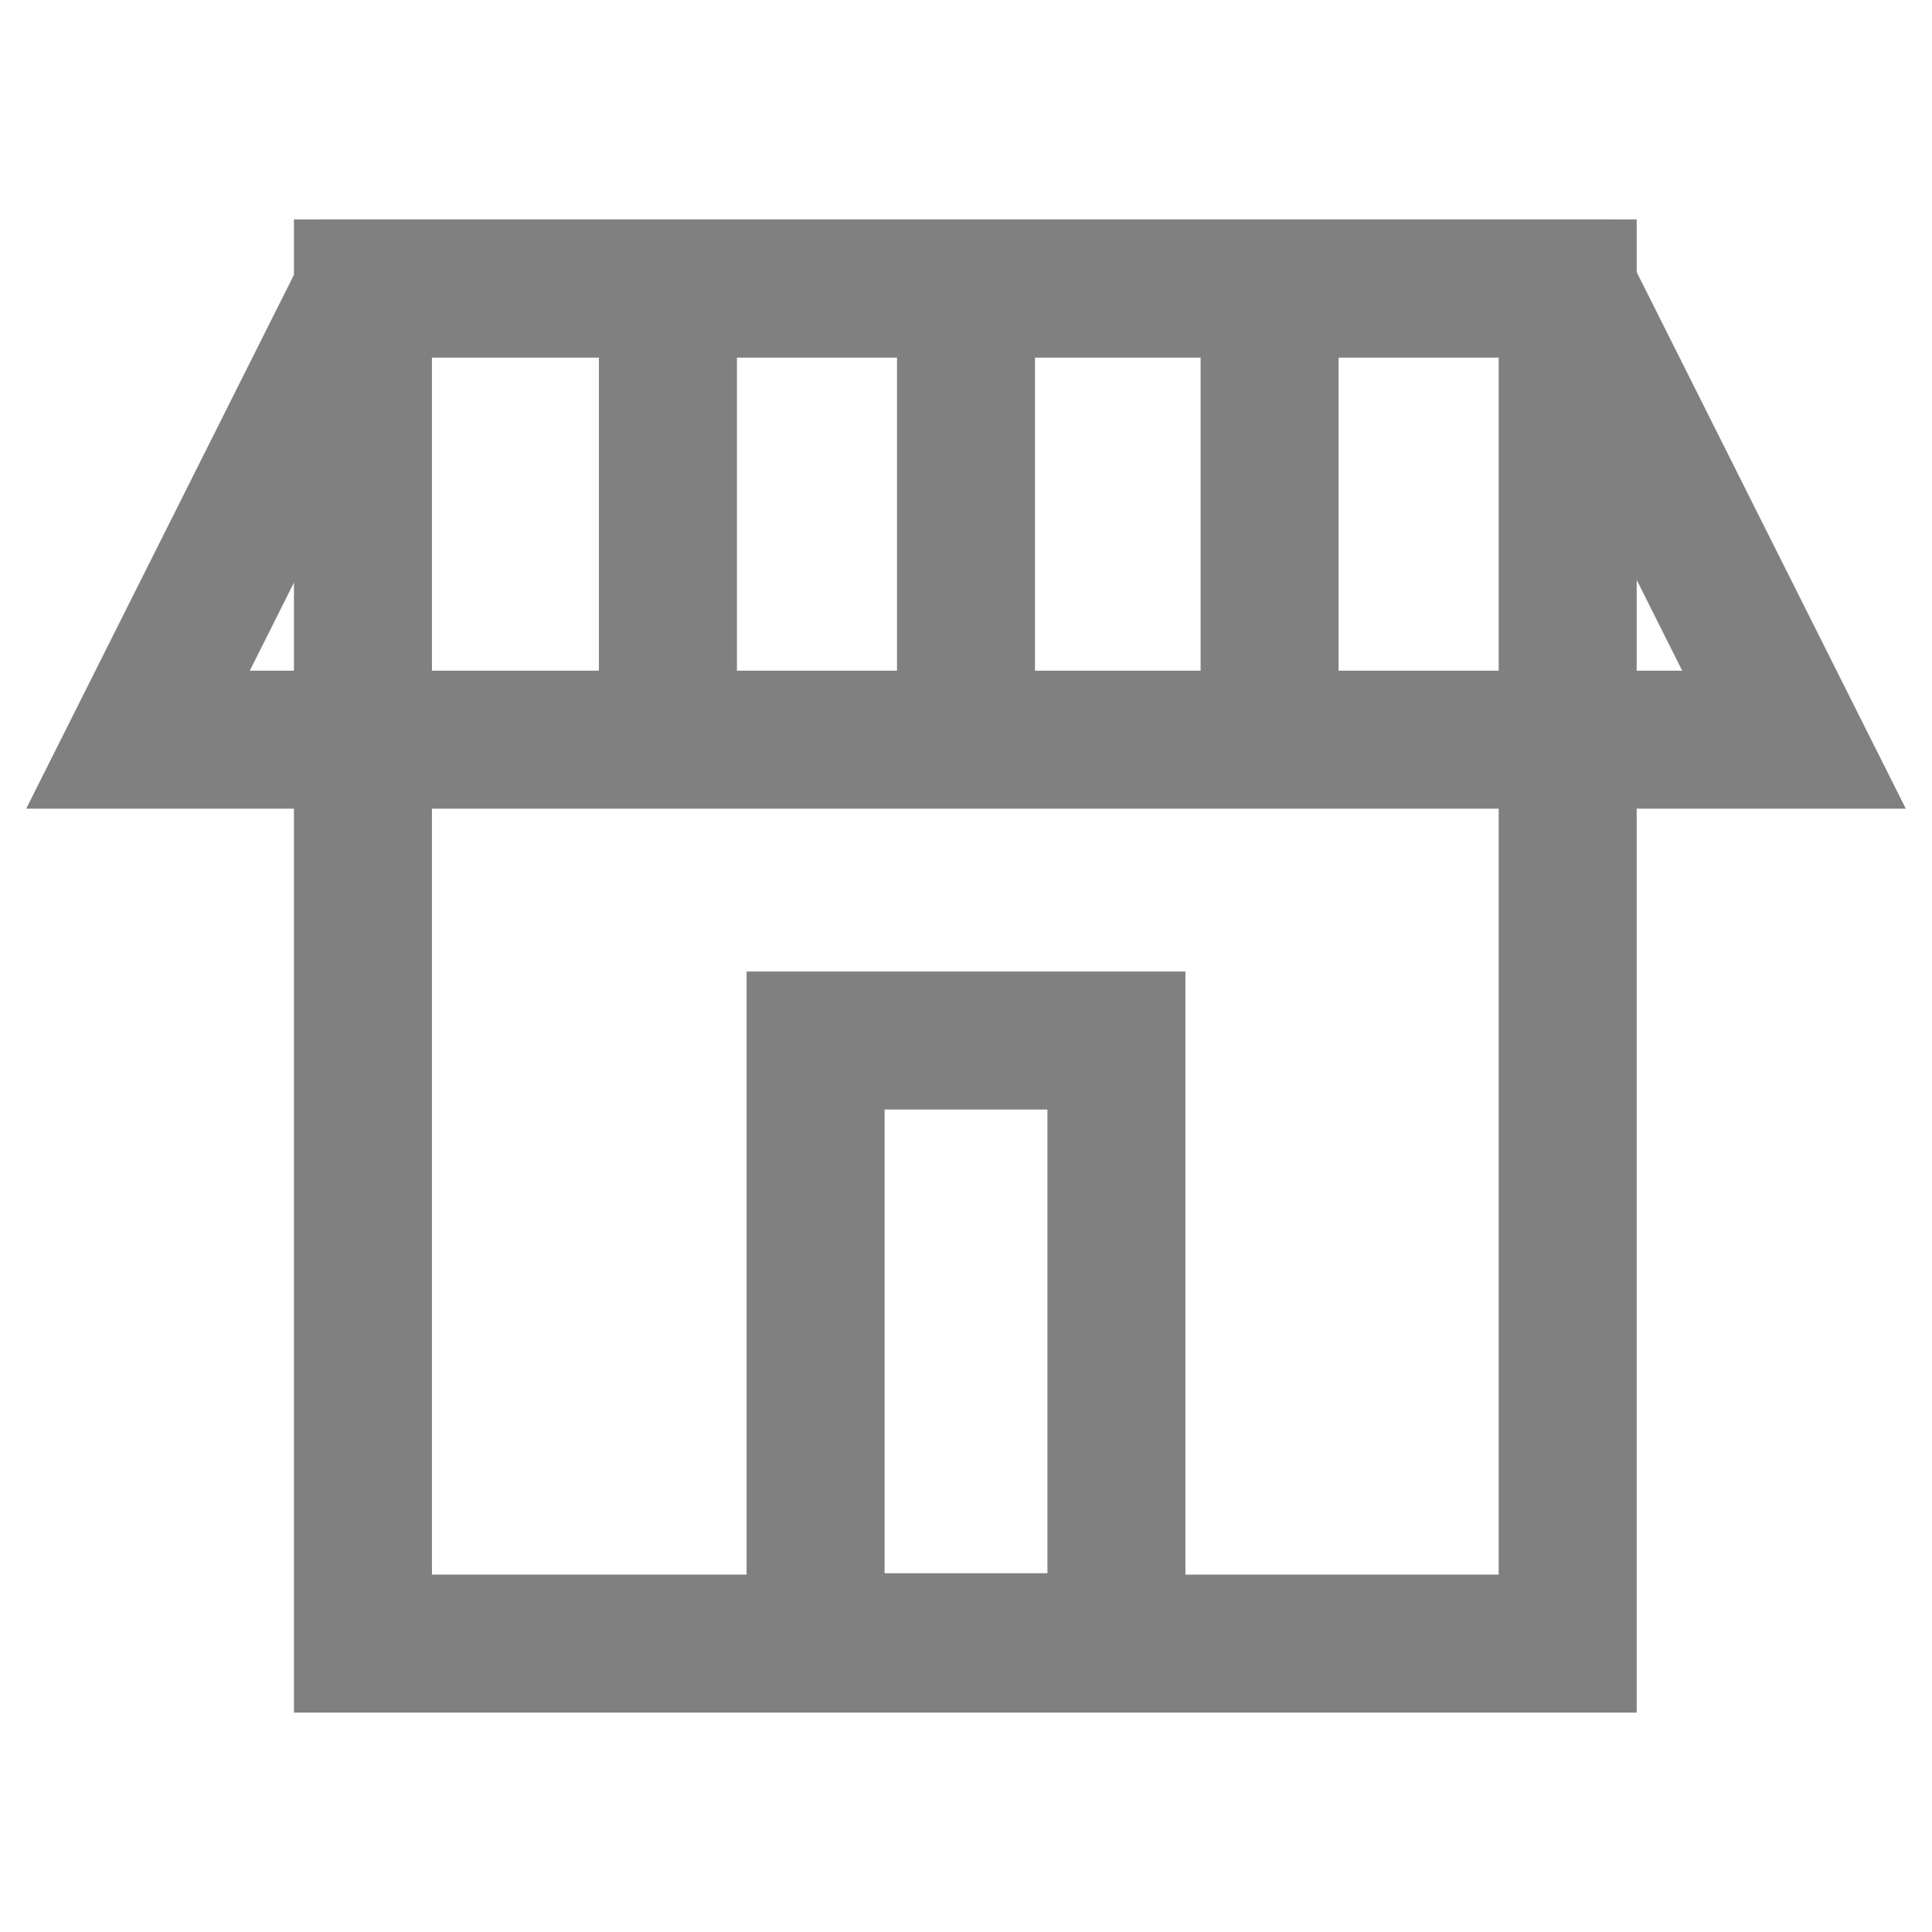
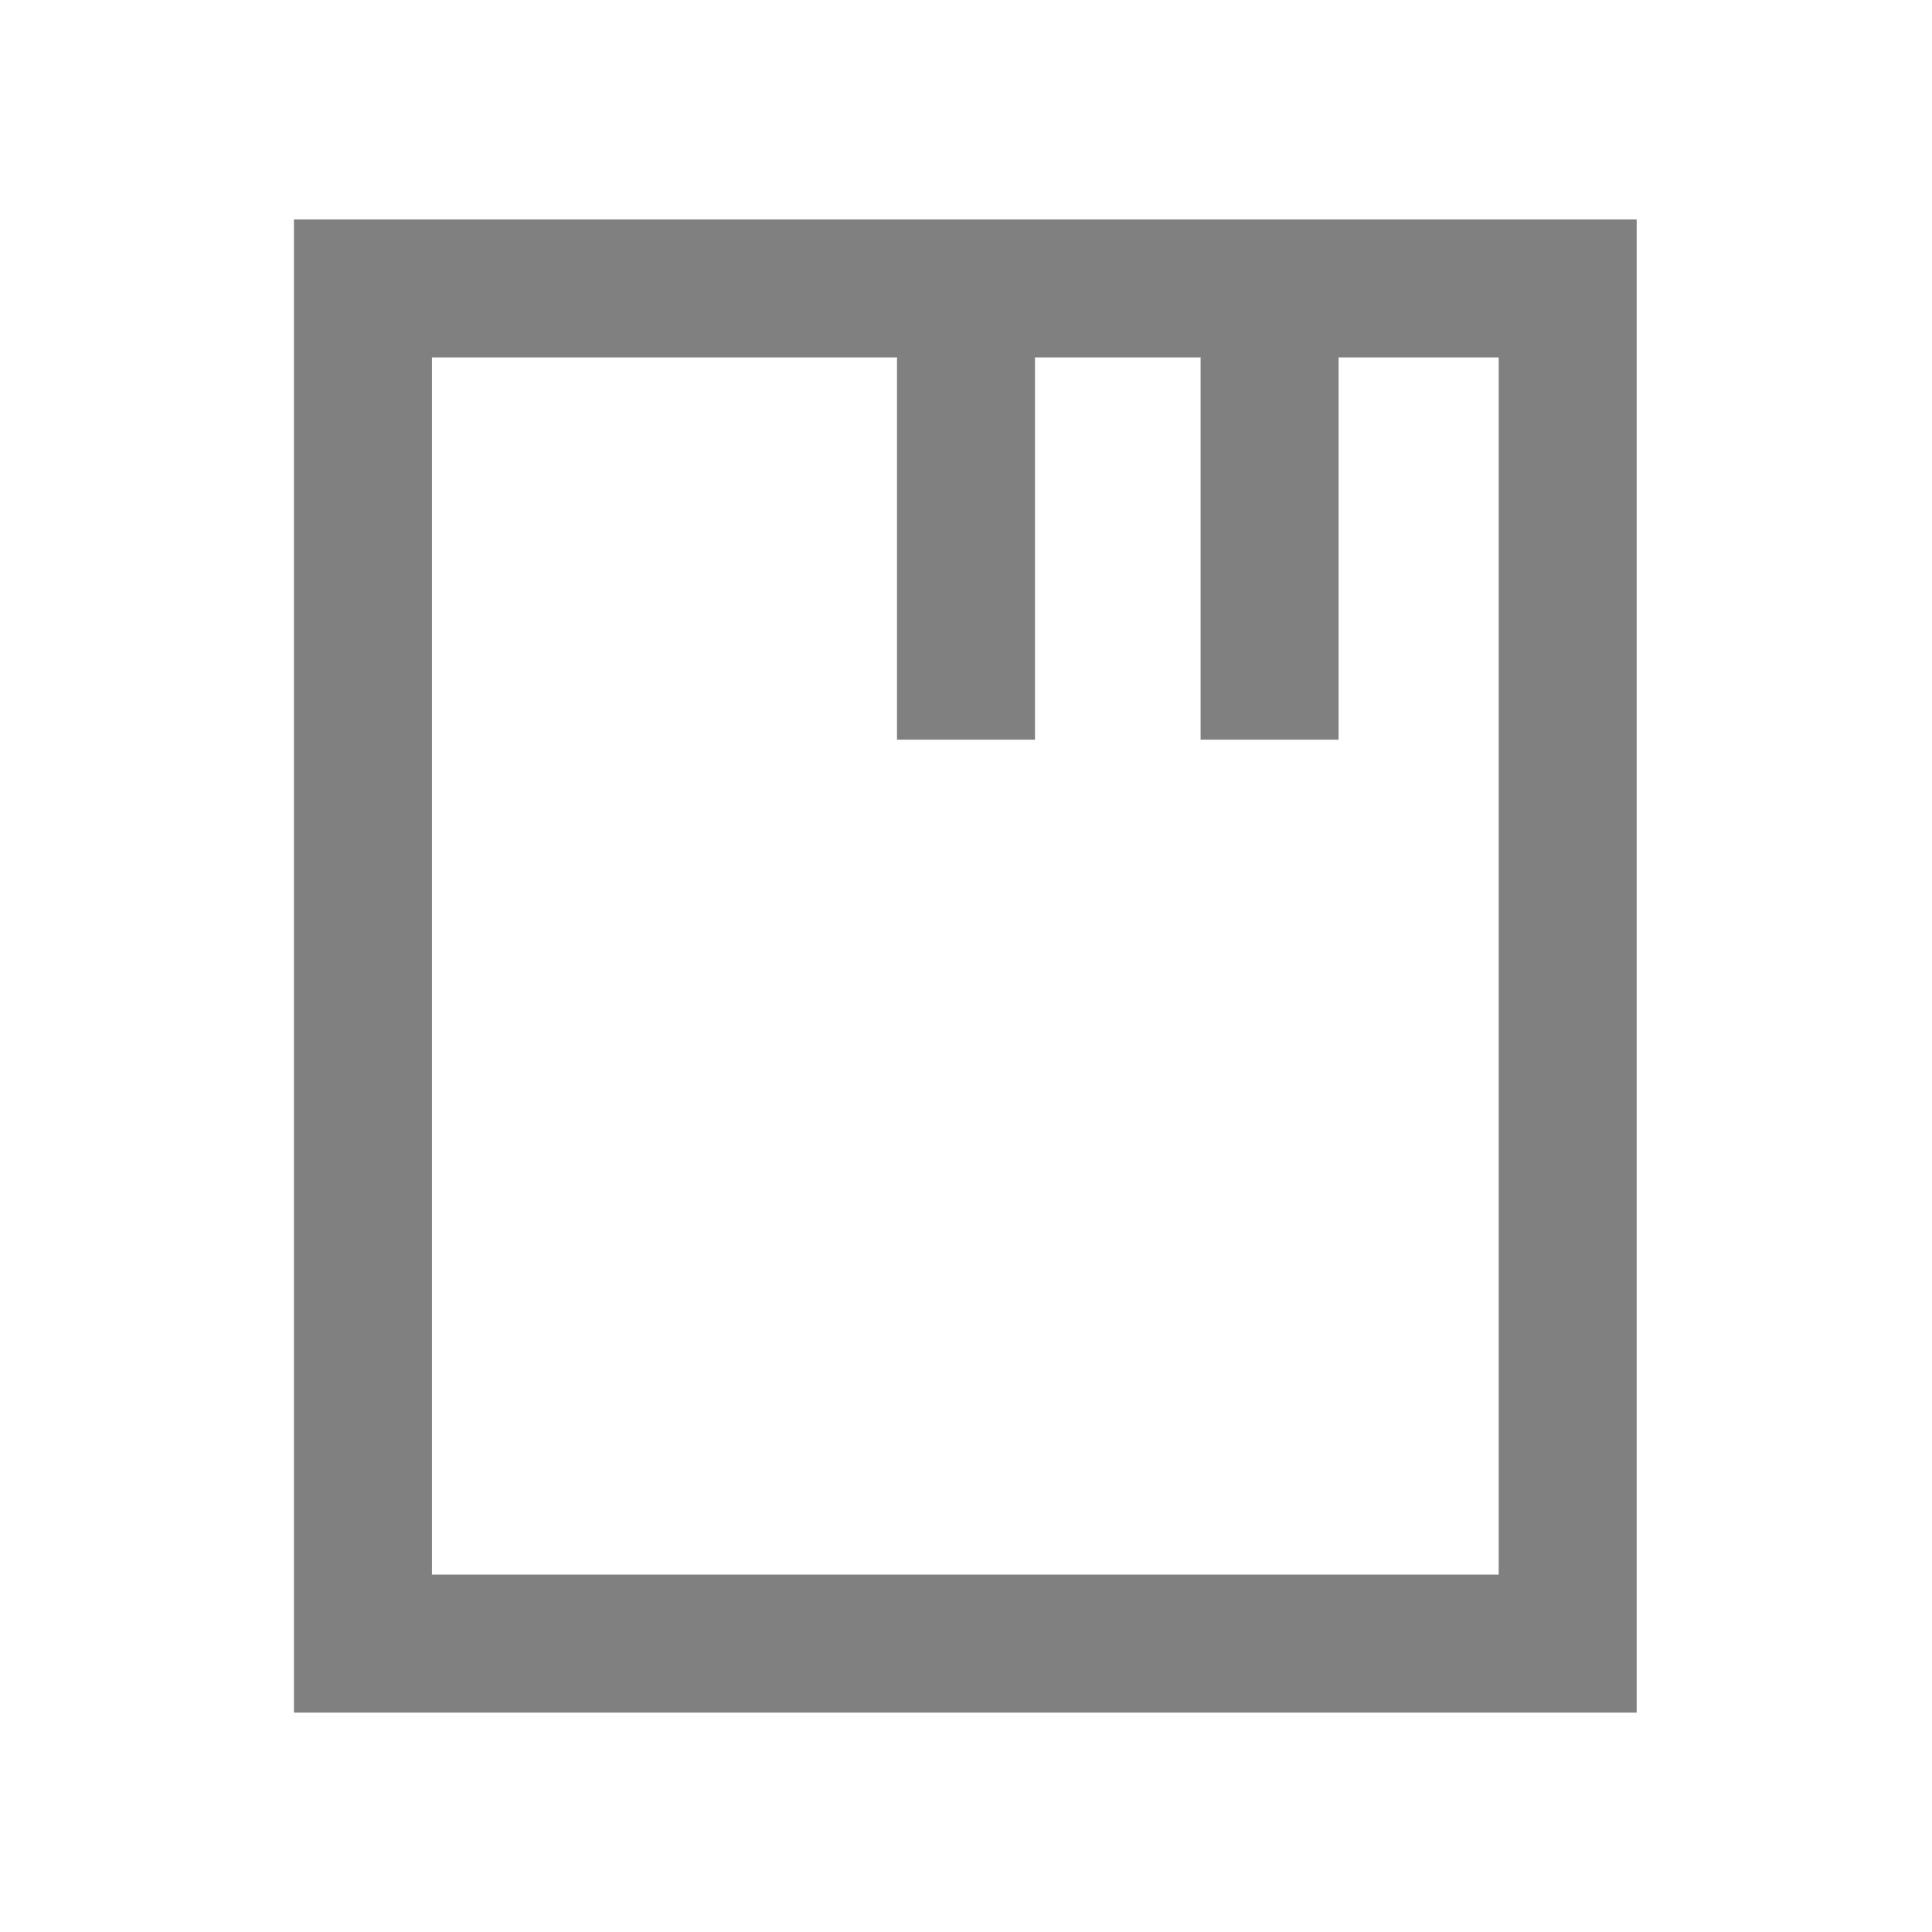
<svg xmlns="http://www.w3.org/2000/svg" id="rent" viewBox="0 0 14 14">
  <defs>
    <style>.cls-1{fill:none;stroke:gray;stroke-miterlimit:10;}</style>
  </defs>
  <title>terminal</title>
  <rect class="cls-1" x="2.64" y="2.09" width="8.73" height="9.82" transform="translate(14 14) rotate(180)" />
-   <rect class="cls-1" x="5.91" y="7.55" width="2.18" height="4.36" transform="translate(14 19.45) rotate(180)" />
  <line class="cls-1" x1="7" y1="2.09" x2="7" y2="5.36" />
  <line class="cls-1" x1="9.2" y1="2.09" x2="9.2" y2="5.36" />
-   <line class="cls-1" x1="4.84" y1="2.09" x2="4.84" y2="5.36" />
-   <polygon class="cls-1" points="11.36 2.09 2.64 2.09 1 5.36 13 5.36 11.36 2.09" />
</svg>